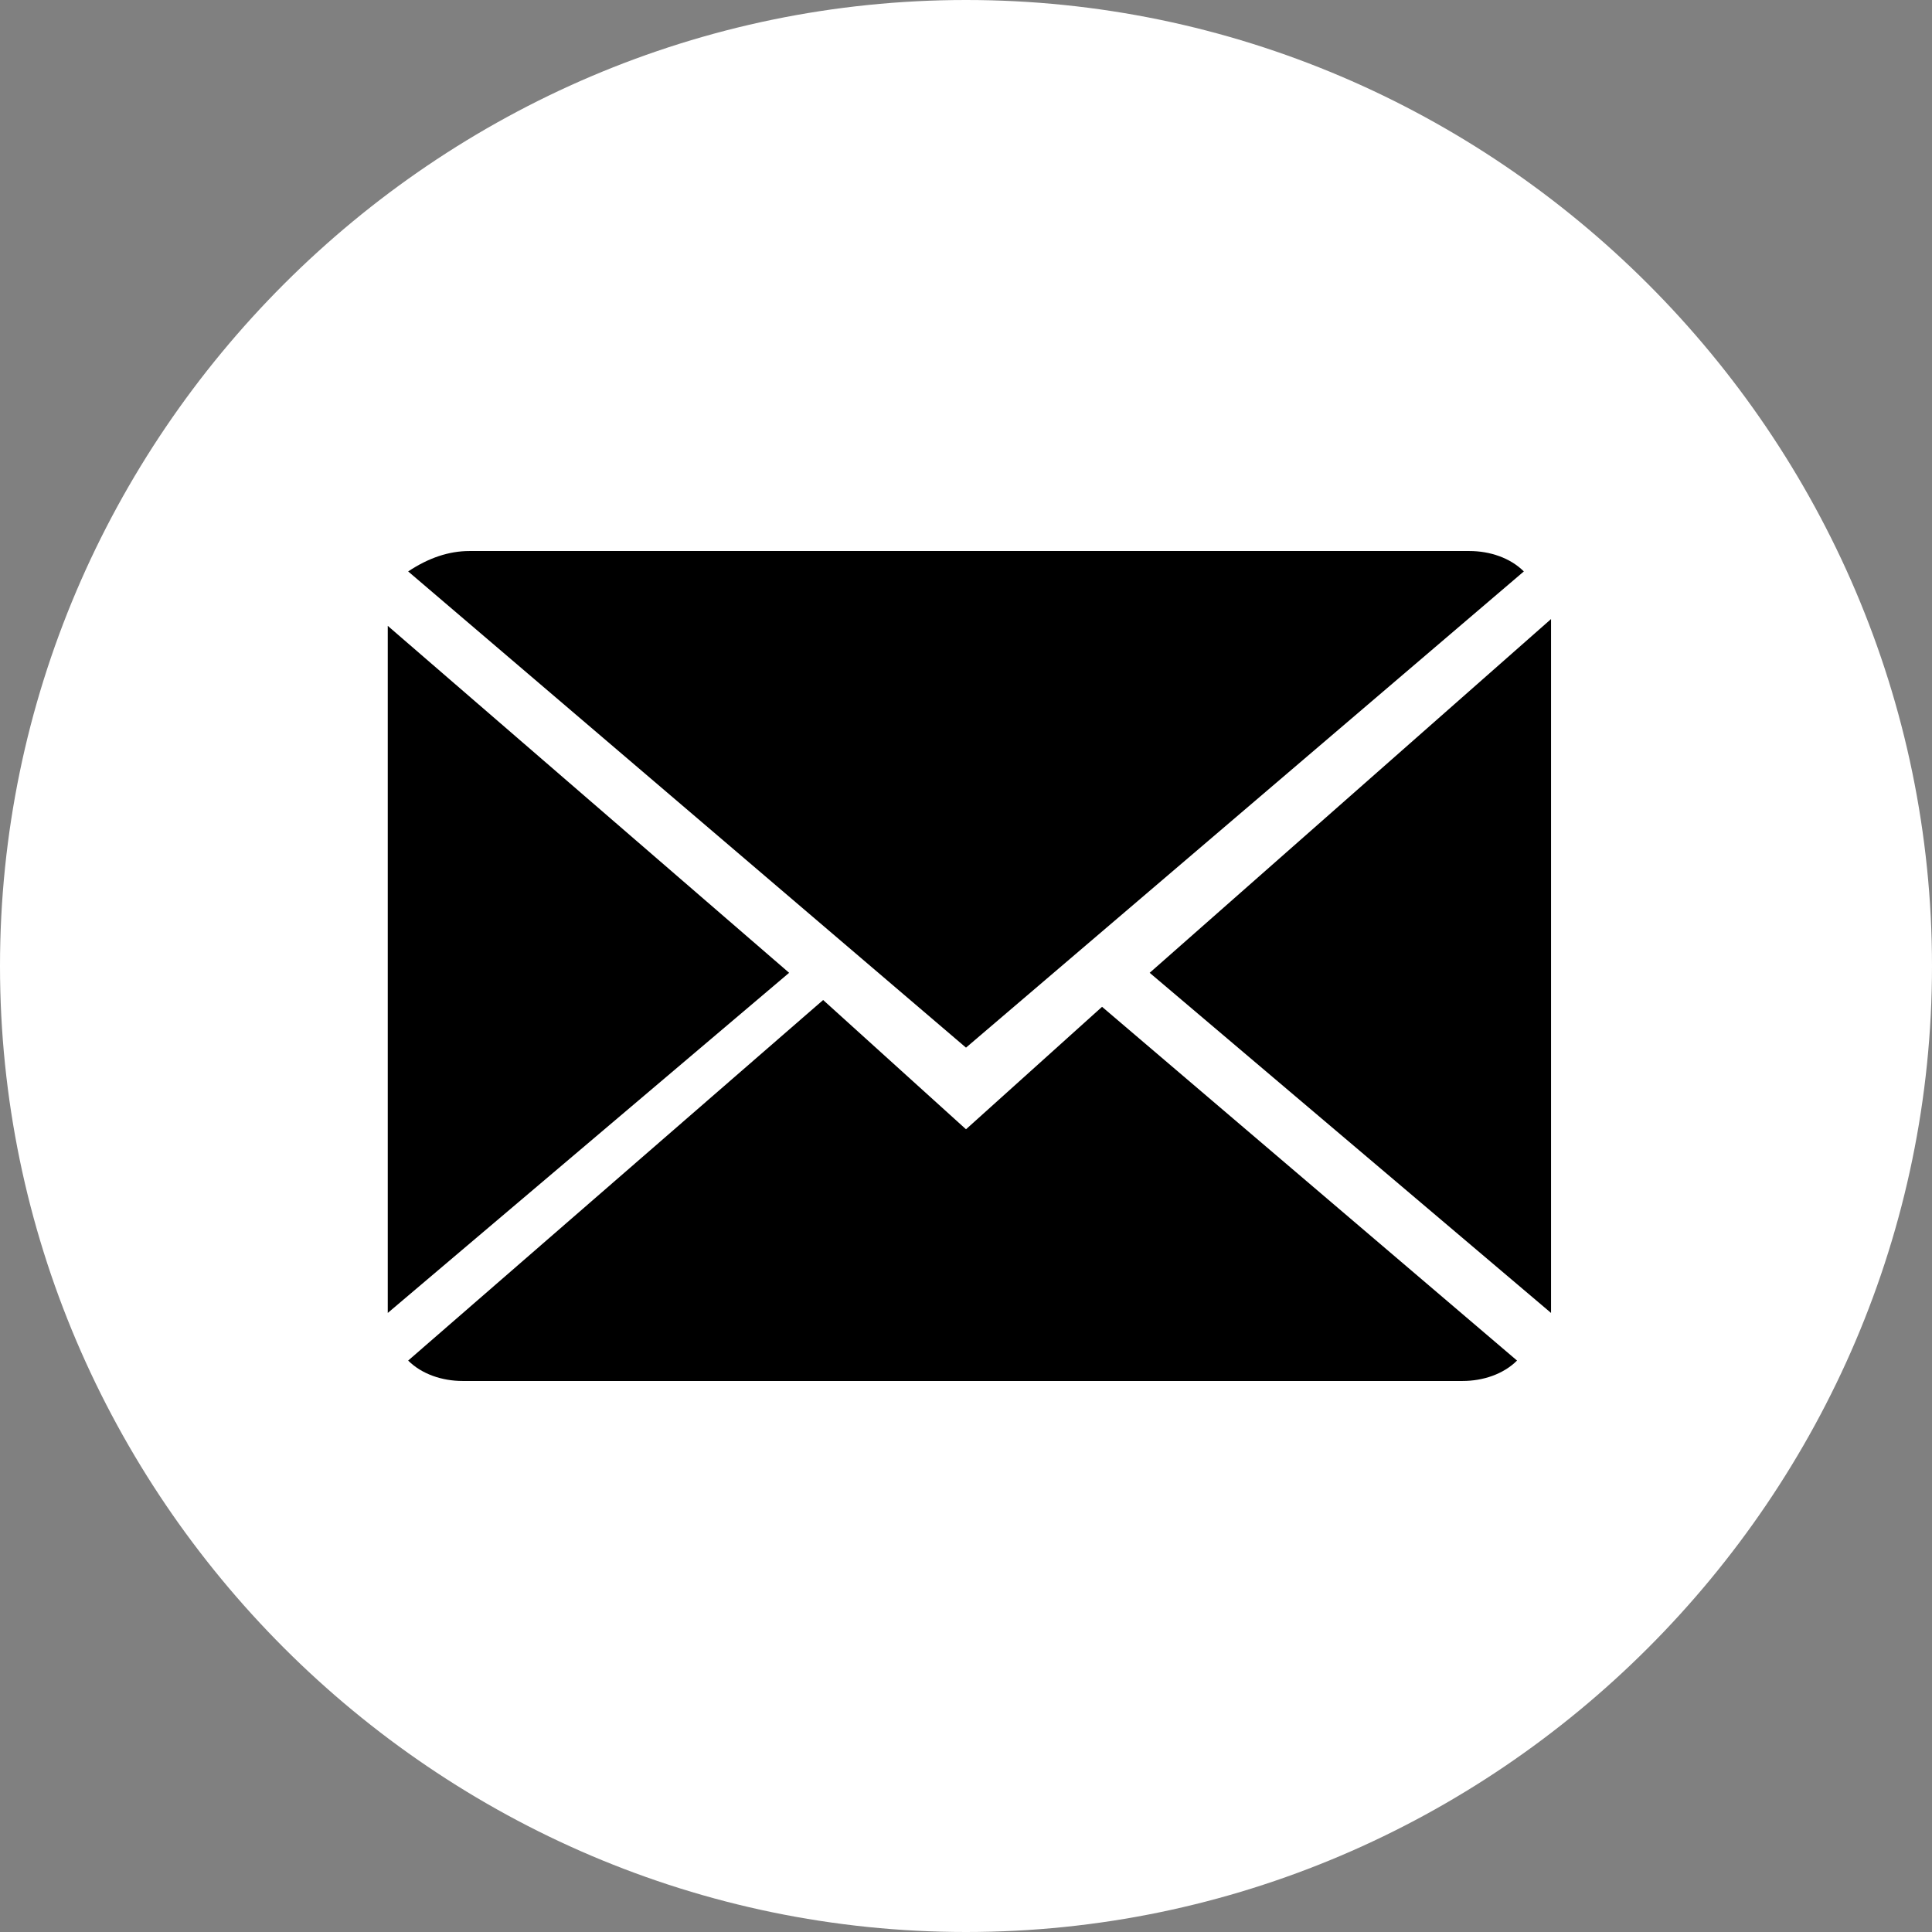
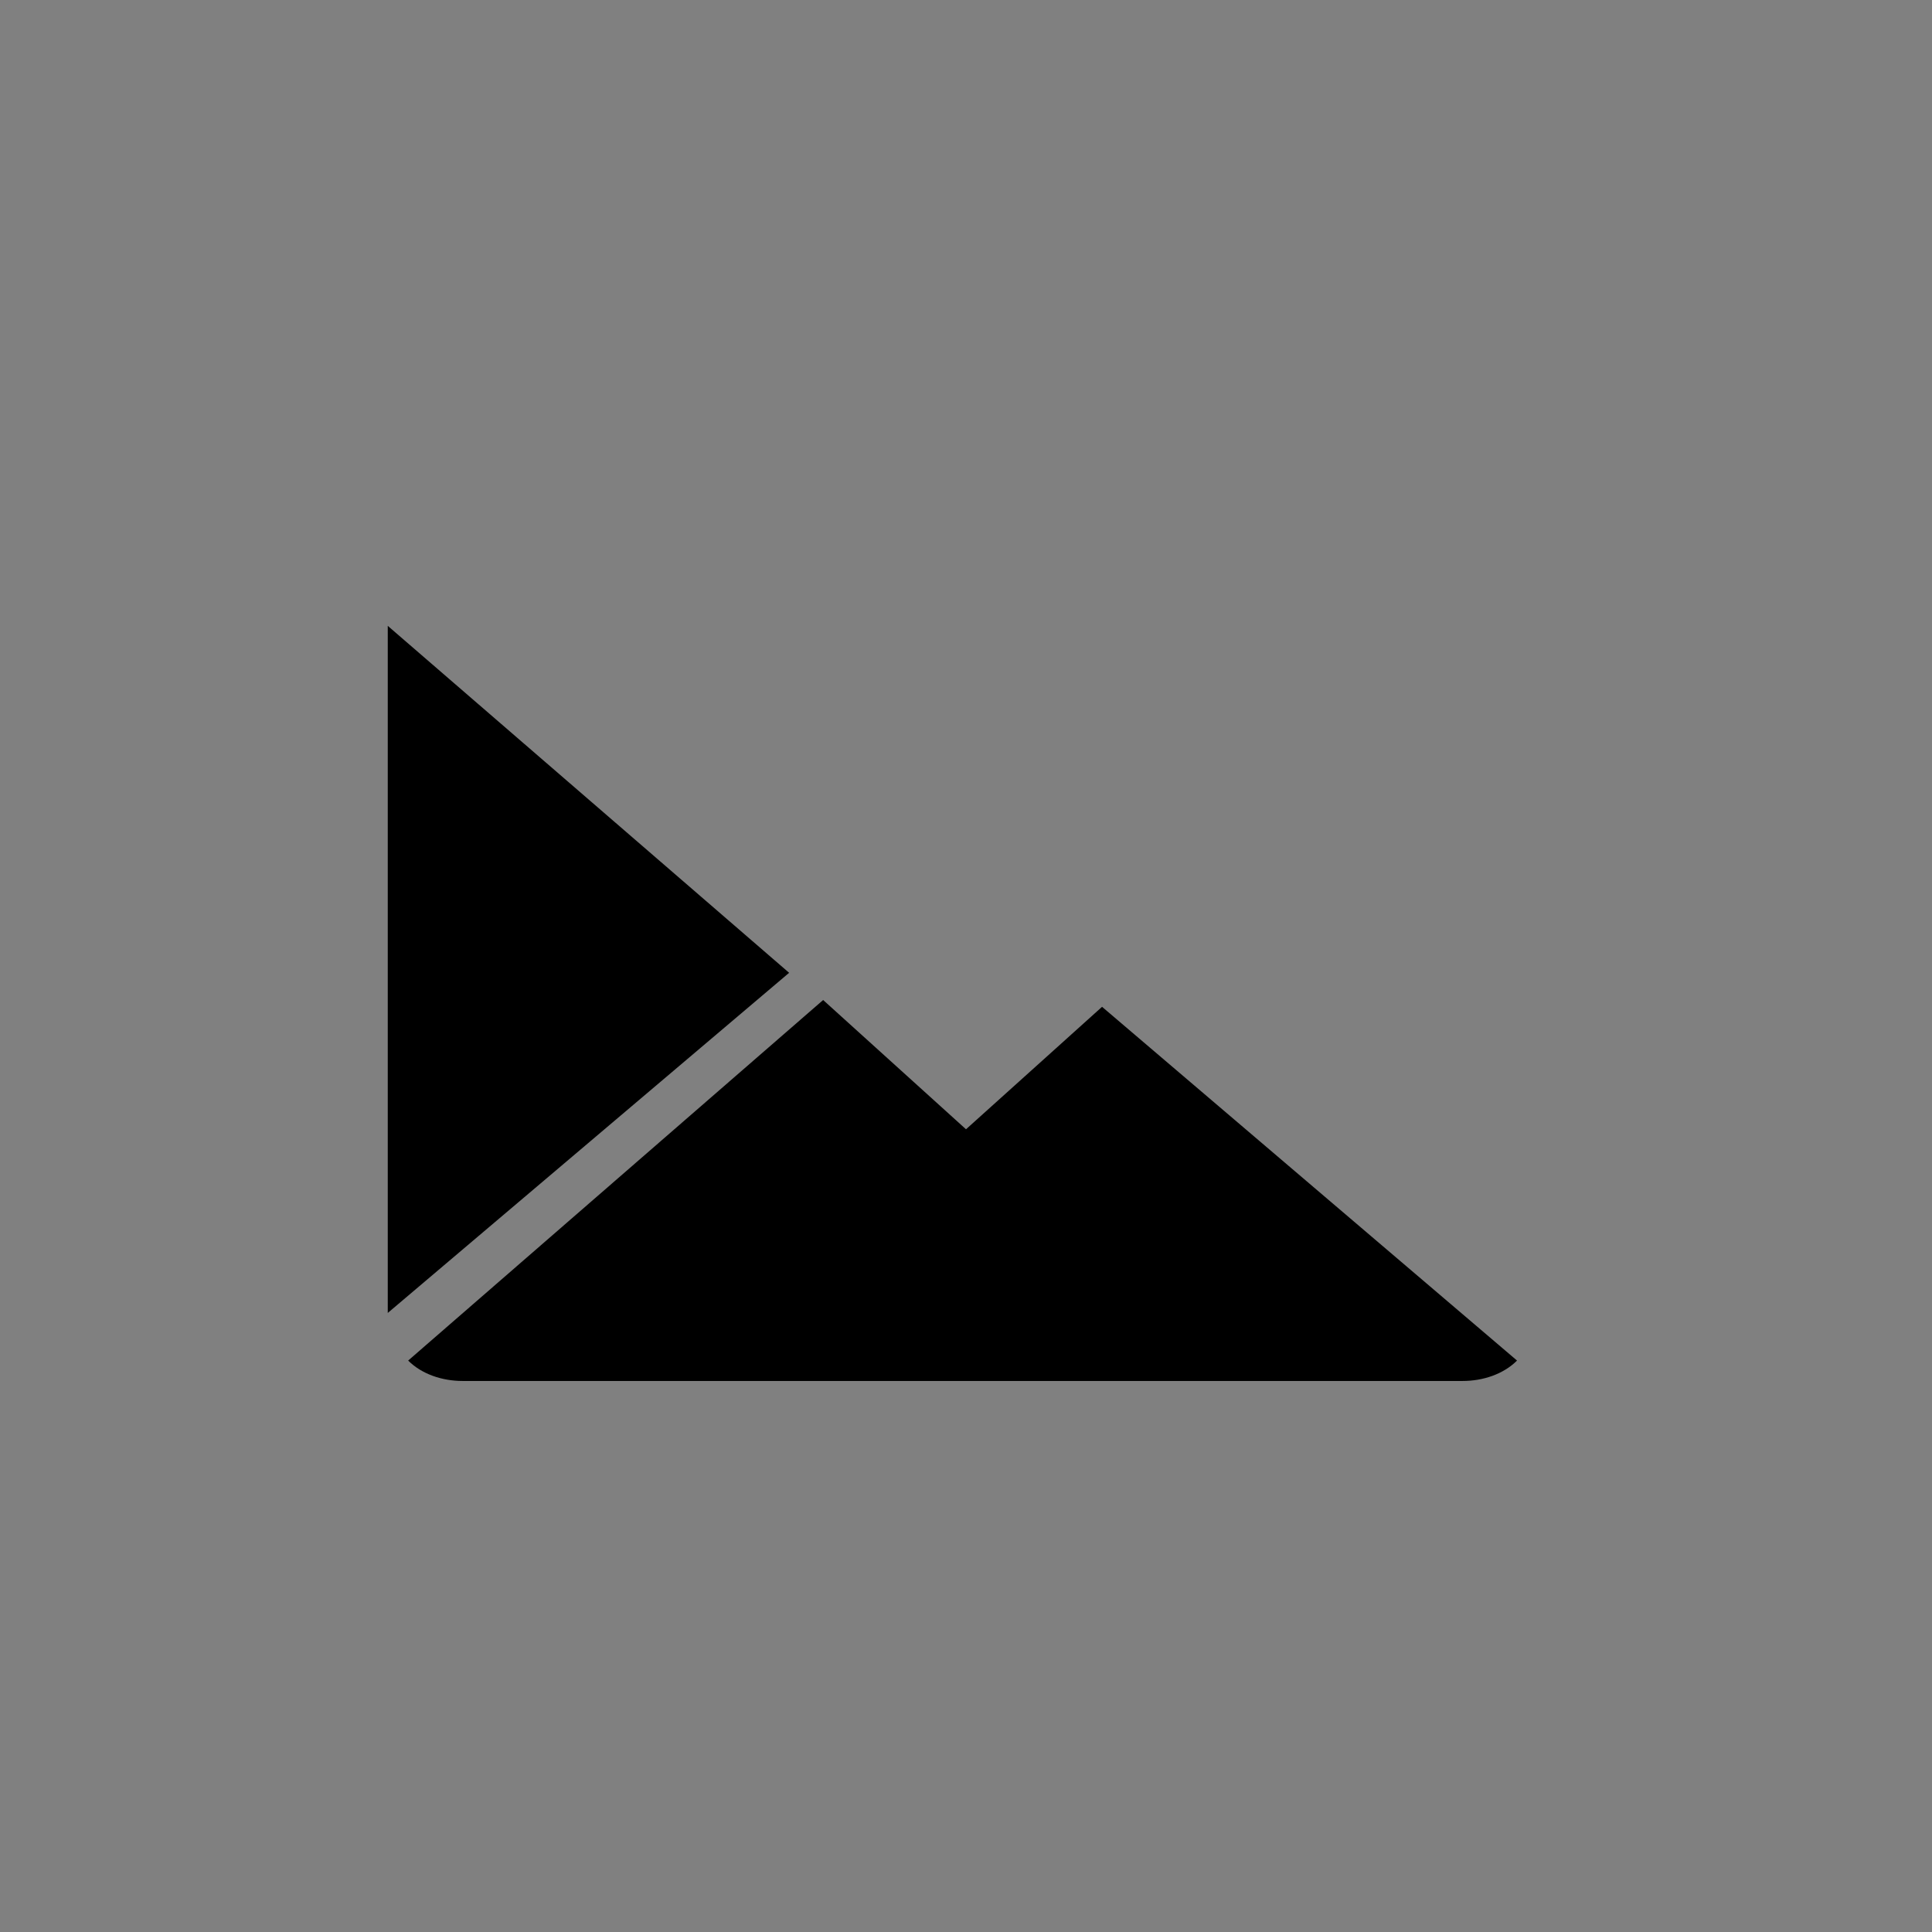
<svg xmlns="http://www.w3.org/2000/svg" version="1.1" id="圖層_1" x="0px" y="0px" viewBox="0 0 28.4 28.4" style="enable-background:new 0 0 28.4 28.4;" xml:space="preserve">
  <rect x="0" y="0" width="28.4" height="28.4" fill="#808080" stroke="none" />
  <style type="text/css">
	.st0{fill-rule:evenodd;clip-rule:evenodd;fill:#FFFFFF;}
</style>
  <g>
    <g>
-       <path class="st0" d="M28.4,14.2c0,7.8-6.4,14.2-14.2,14.2S0,22,0,14.2S6.4,0,14.2,0S28.4,6.4,28.4,14.2z" />
-     </g>
+       </g>
  </g>
  <g>
    <path d="M14.2,16.6l-2.1-1.9L6,20c0.2,0.2,0.5,0.3,0.8,0.3h14.7c0.3,0,0.6-0.1,0.8-0.3l-6.1-5.2L14.2,16.6z" />
-     <path d="M22.4,8.4c-0.2-0.2-0.5-0.3-0.8-0.3H6.9C6.6,8.1,6.3,8.2,6,8.4l8.2,7L22.4,8.4z" />
    <polygon points="5.7,9.2 5.7,19.3 11.6,14.3  " />
-     <polygon points="16.9,14.3 22.8,19.3 22.8,9.1  " />
  </g>
</svg>